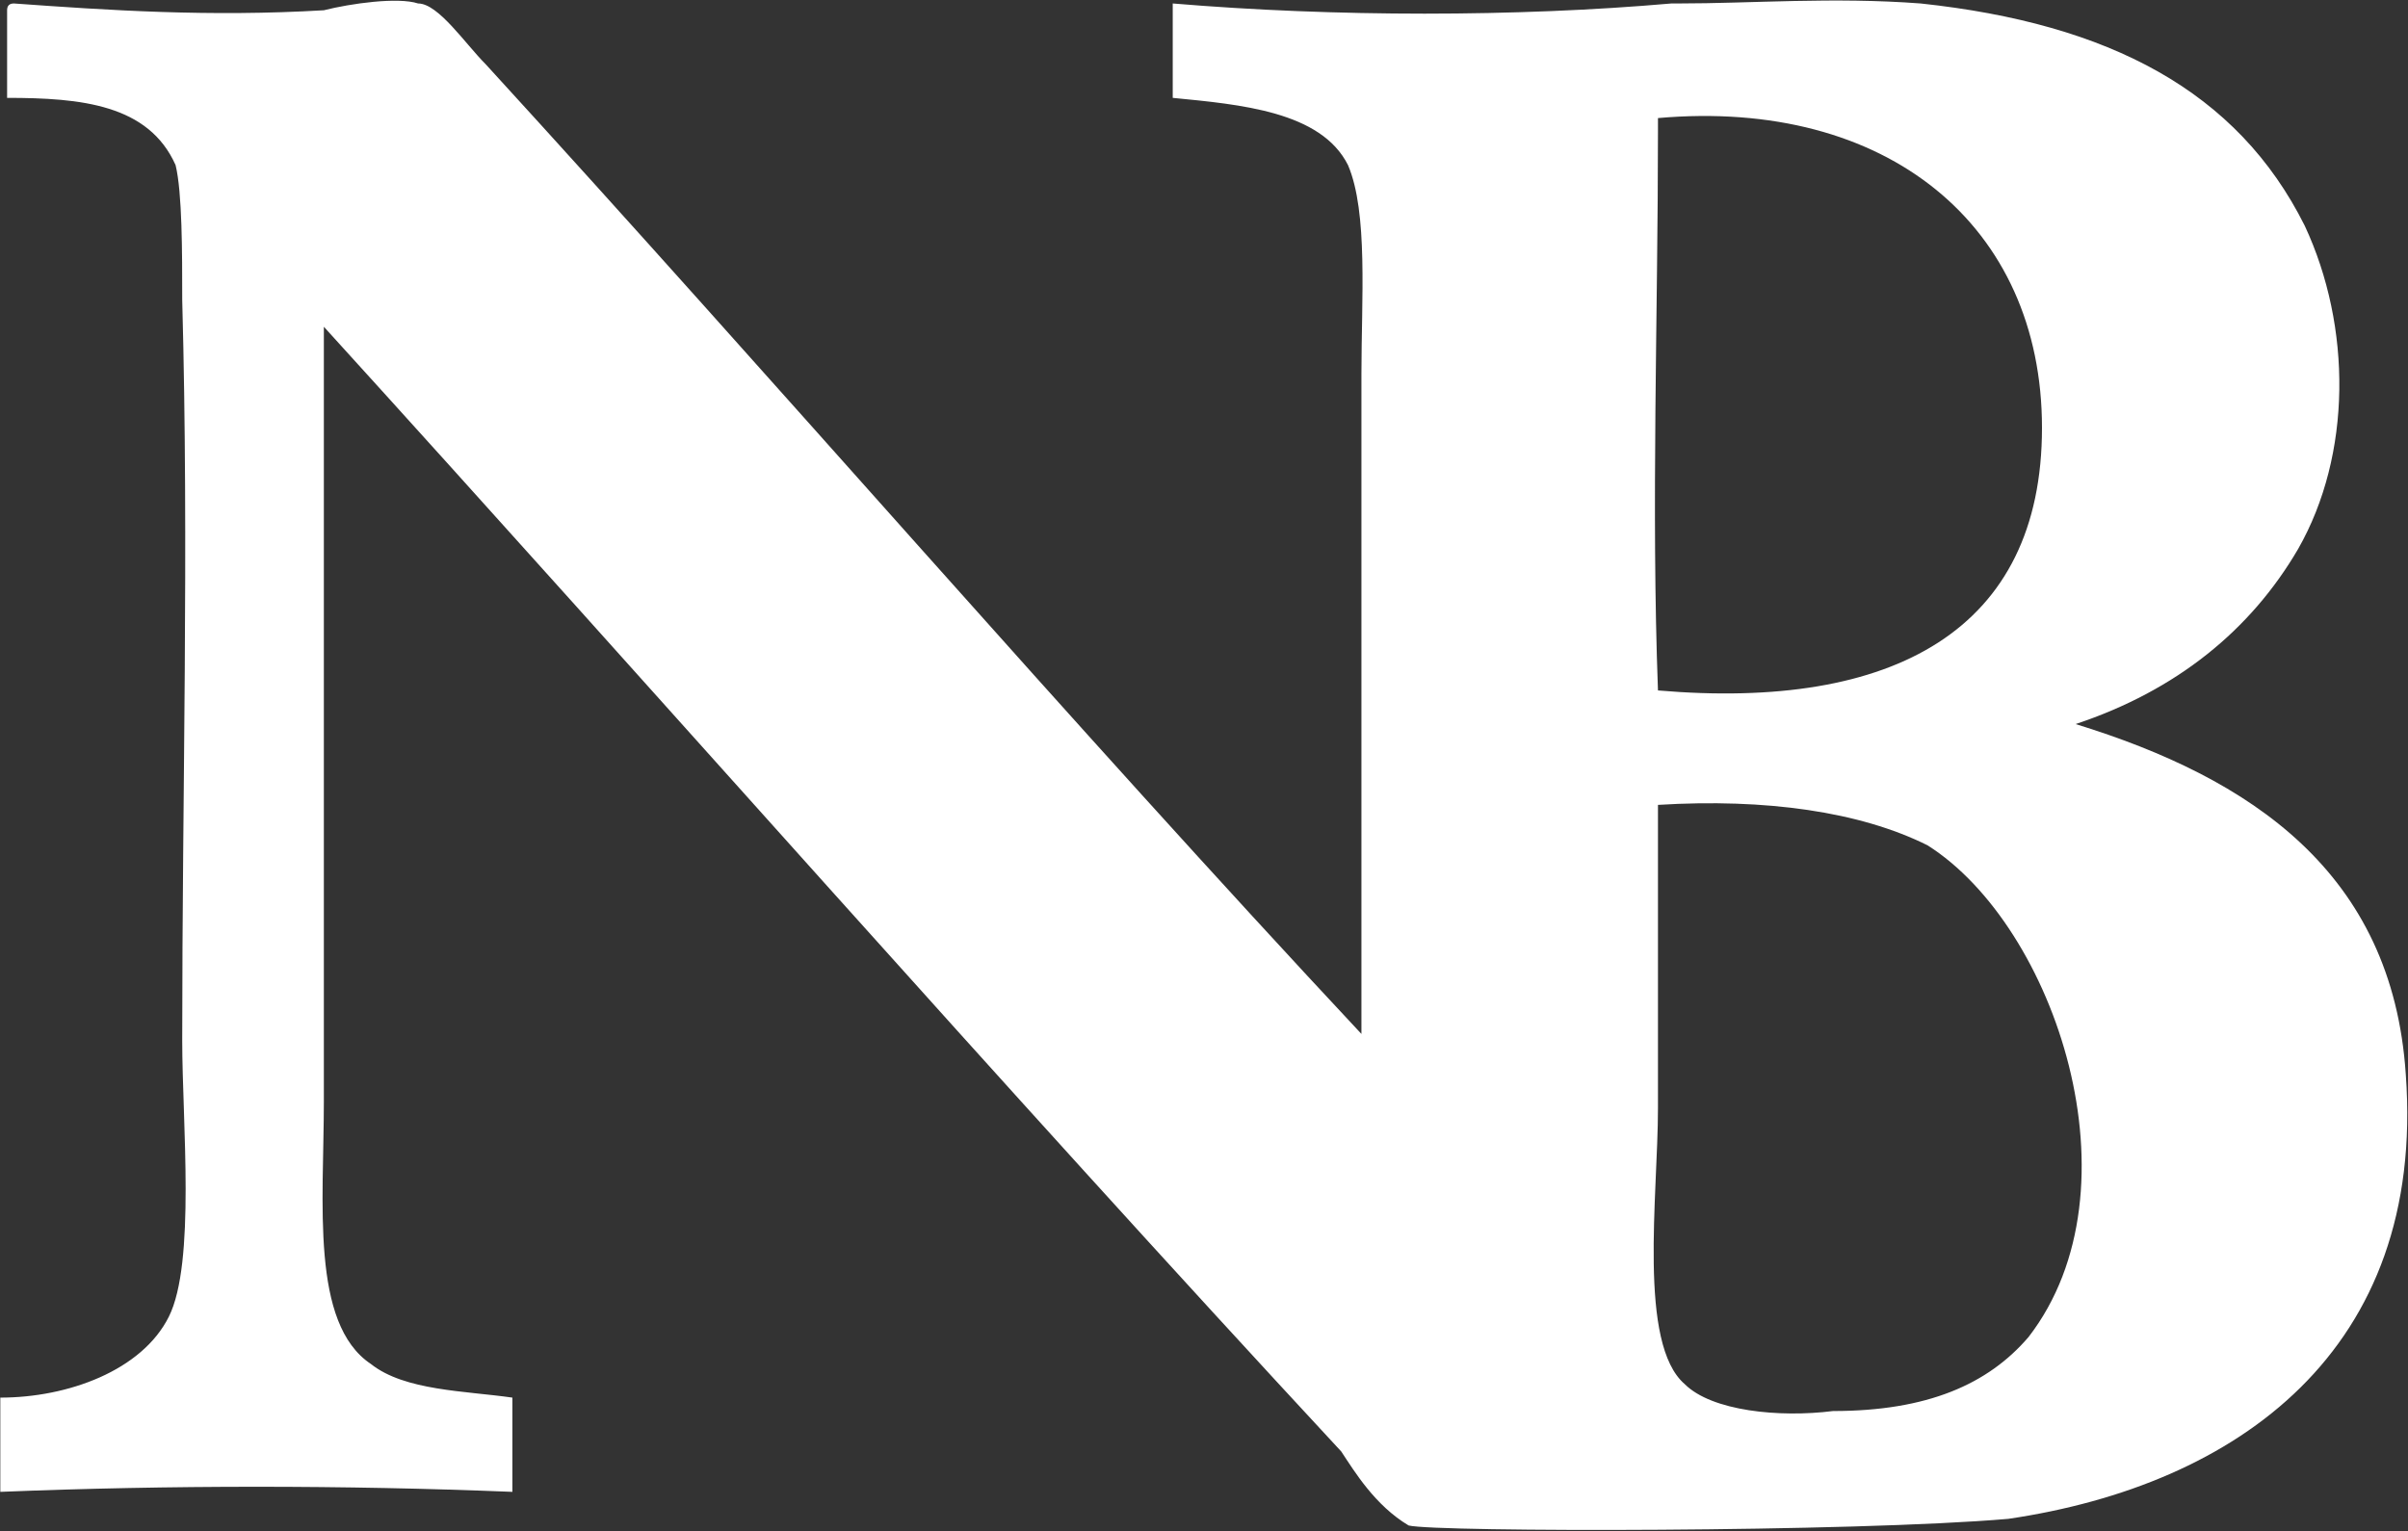
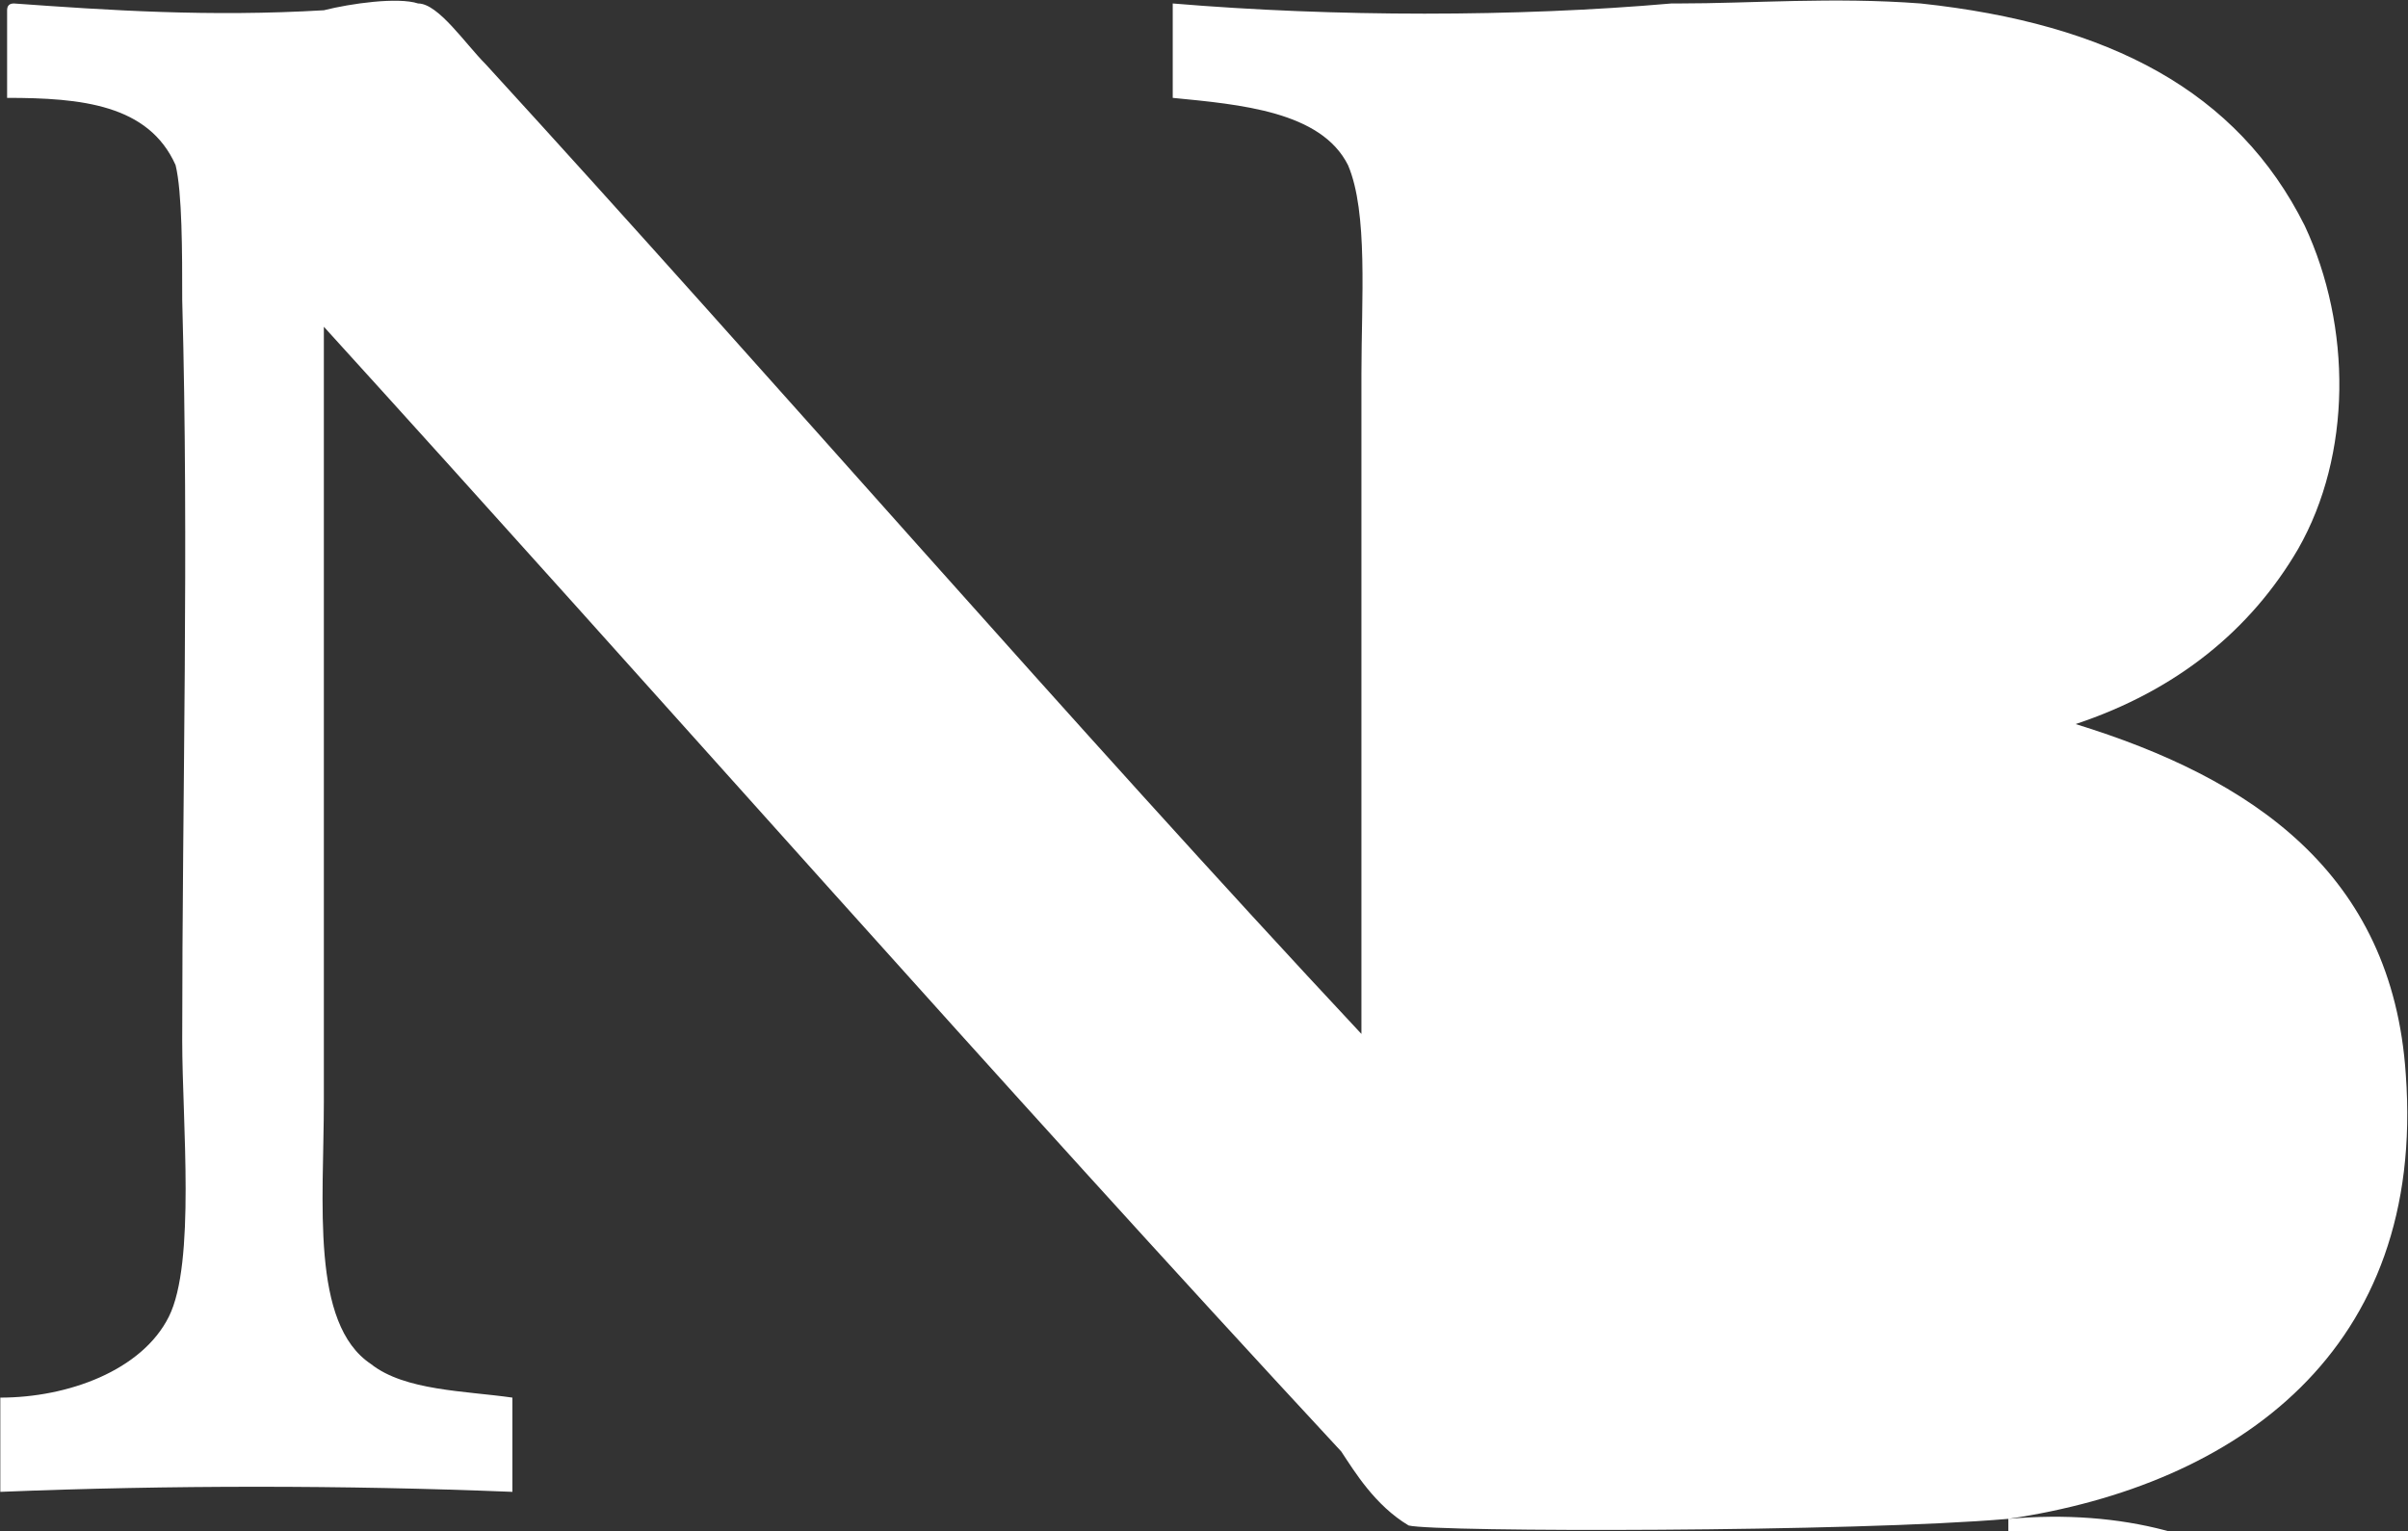
<svg xmlns="http://www.w3.org/2000/svg" version="1.2" viewBox="0 0 1525 970" width="1525" height="970">
  <rect x="0" y="0" width="1525" height="970" fill="#333333" stroke="none" />
  <title>NB-Bancorp-Inc</title>
  <style>
		.s0 { fill: #fff } 
	</style>
  <g id="Clip-Path: Clip-Path" clip-path="url(#cp1)">
    <g id="Clip-Path">
      <g id="Layer">
-         <path id="Layer" fill-rule="evenodd" class="s0" d="m1271.9 962.2c-98.2 8.5-362.7 8.5-379.8 4.2-21.4-12.8-34.2-34.1-42.7-46.9-217.6-234.6-431-477.8-644.3-712.5v490.7c0 64-8.6 140.8 29.8 166.4 21.4 17 59.8 17 89.6 21.3v59.7c-106.6-4.3-217.6-4.3-324.3 0v-59.7c42.7 0 89.6-17.1 106.7-51.2 17.1-34.1 8.5-123.7 8.5-174.9 0-157.9 4.3-311.5 0-469.3 0-29.9 0-68.3-4.2-85.4-17.1-38.4-59.8-42.6-106.7-42.6v-55.5q0-4.3 4.3-4.3c59.7 4.3 123.7 8.6 196.3 4.3 17-4.3 46.9-8.5 59.7-4.3 12.8 0 29.9 25.6 42.7 38.4 183.5 200.6 371.2 418.1 554.7 614.4v-418.1c0-46.9 4.3-102.4-8.5-132.3-17.1-34.1-68.3-38.4-111-42.6v-59.8c102.4 8.6 217.7 8.6 315.8 0q4.3 0 4.3 0c46.9 0 98.1-4.2 153.6 0 119.5 12.8 200.6 55.5 243.2 140.8 29.9 64 29.9 145.1-4.2 204.8-29.9 51.2-76.8 89.6-140.9 110.9 111 34.2 200.6 93.9 209.1 221.9 12.8 174.9-106.6 260.2-251.7 281.6zm-221.9-887.4q0 4.2 0 8.5c0 115.2-4.3 238.9 0 354.1 149.3 12.8 243.2-38.4 243.2-166.4 0-128-98.1-209-243.2-196.2zm170.7 460.7c-42.7-21.3-102.4-29.8-170.7-25.6 0 0 0 0 0 4.3v187.7c0 55.5-12.8 149.4 17 175 17.1 17 59.8 21.3 93.9 17 59.8 0 98.2-17 123.8-46.9 72.5-93.9 17-260.3-64-311.5zm-157.9-533.3q-4.3 0-4.3 0 4.3 0 4.3 0zm-4.3 0z" />
+         <path id="Layer" fill-rule="evenodd" class="s0" d="m1271.9 962.2c-98.2 8.5-362.7 8.5-379.8 4.2-21.4-12.8-34.2-34.1-42.7-46.9-217.6-234.6-431-477.8-644.3-712.5v490.7c0 64-8.6 140.8 29.8 166.4 21.4 17 59.8 17 89.6 21.3v59.7c-106.6-4.3-217.6-4.3-324.3 0v-59.7c42.7 0 89.6-17.1 106.7-51.2 17.1-34.1 8.5-123.7 8.5-174.9 0-157.9 4.3-311.5 0-469.3 0-29.9 0-68.3-4.2-85.4-17.1-38.4-59.8-42.6-106.7-42.6v-55.5q0-4.3 4.3-4.3c59.7 4.3 123.7 8.6 196.3 4.3 17-4.3 46.9-8.5 59.7-4.3 12.8 0 29.9 25.6 42.7 38.4 183.5 200.6 371.2 418.1 554.7 614.4v-418.1c0-46.9 4.3-102.4-8.5-132.3-17.1-34.1-68.3-38.4-111-42.6v-59.8c102.4 8.6 217.7 8.6 315.8 0q4.3 0 4.3 0c46.9 0 98.1-4.2 153.6 0 119.5 12.8 200.6 55.5 243.2 140.8 29.9 64 29.9 145.1-4.2 204.8-29.9 51.2-76.8 89.6-140.9 110.9 111 34.2 200.6 93.9 209.1 221.9 12.8 174.9-106.6 260.2-251.7 281.6zq0 4.2 0 8.5c0 115.2-4.3 238.9 0 354.1 149.3 12.8 243.2-38.4 243.2-166.4 0-128-98.1-209-243.2-196.2zm170.7 460.7c-42.7-21.3-102.4-29.8-170.7-25.6 0 0 0 0 0 4.3v187.7c0 55.5-12.8 149.4 17 175 17.1 17 59.8 21.3 93.9 17 59.8 0 98.2-17 123.8-46.9 72.5-93.9 17-260.3-64-311.5zm-157.9-533.3q-4.3 0-4.3 0 4.3 0 4.3 0zm-4.3 0z" />
      </g>
    </g>
  </g>
</svg>